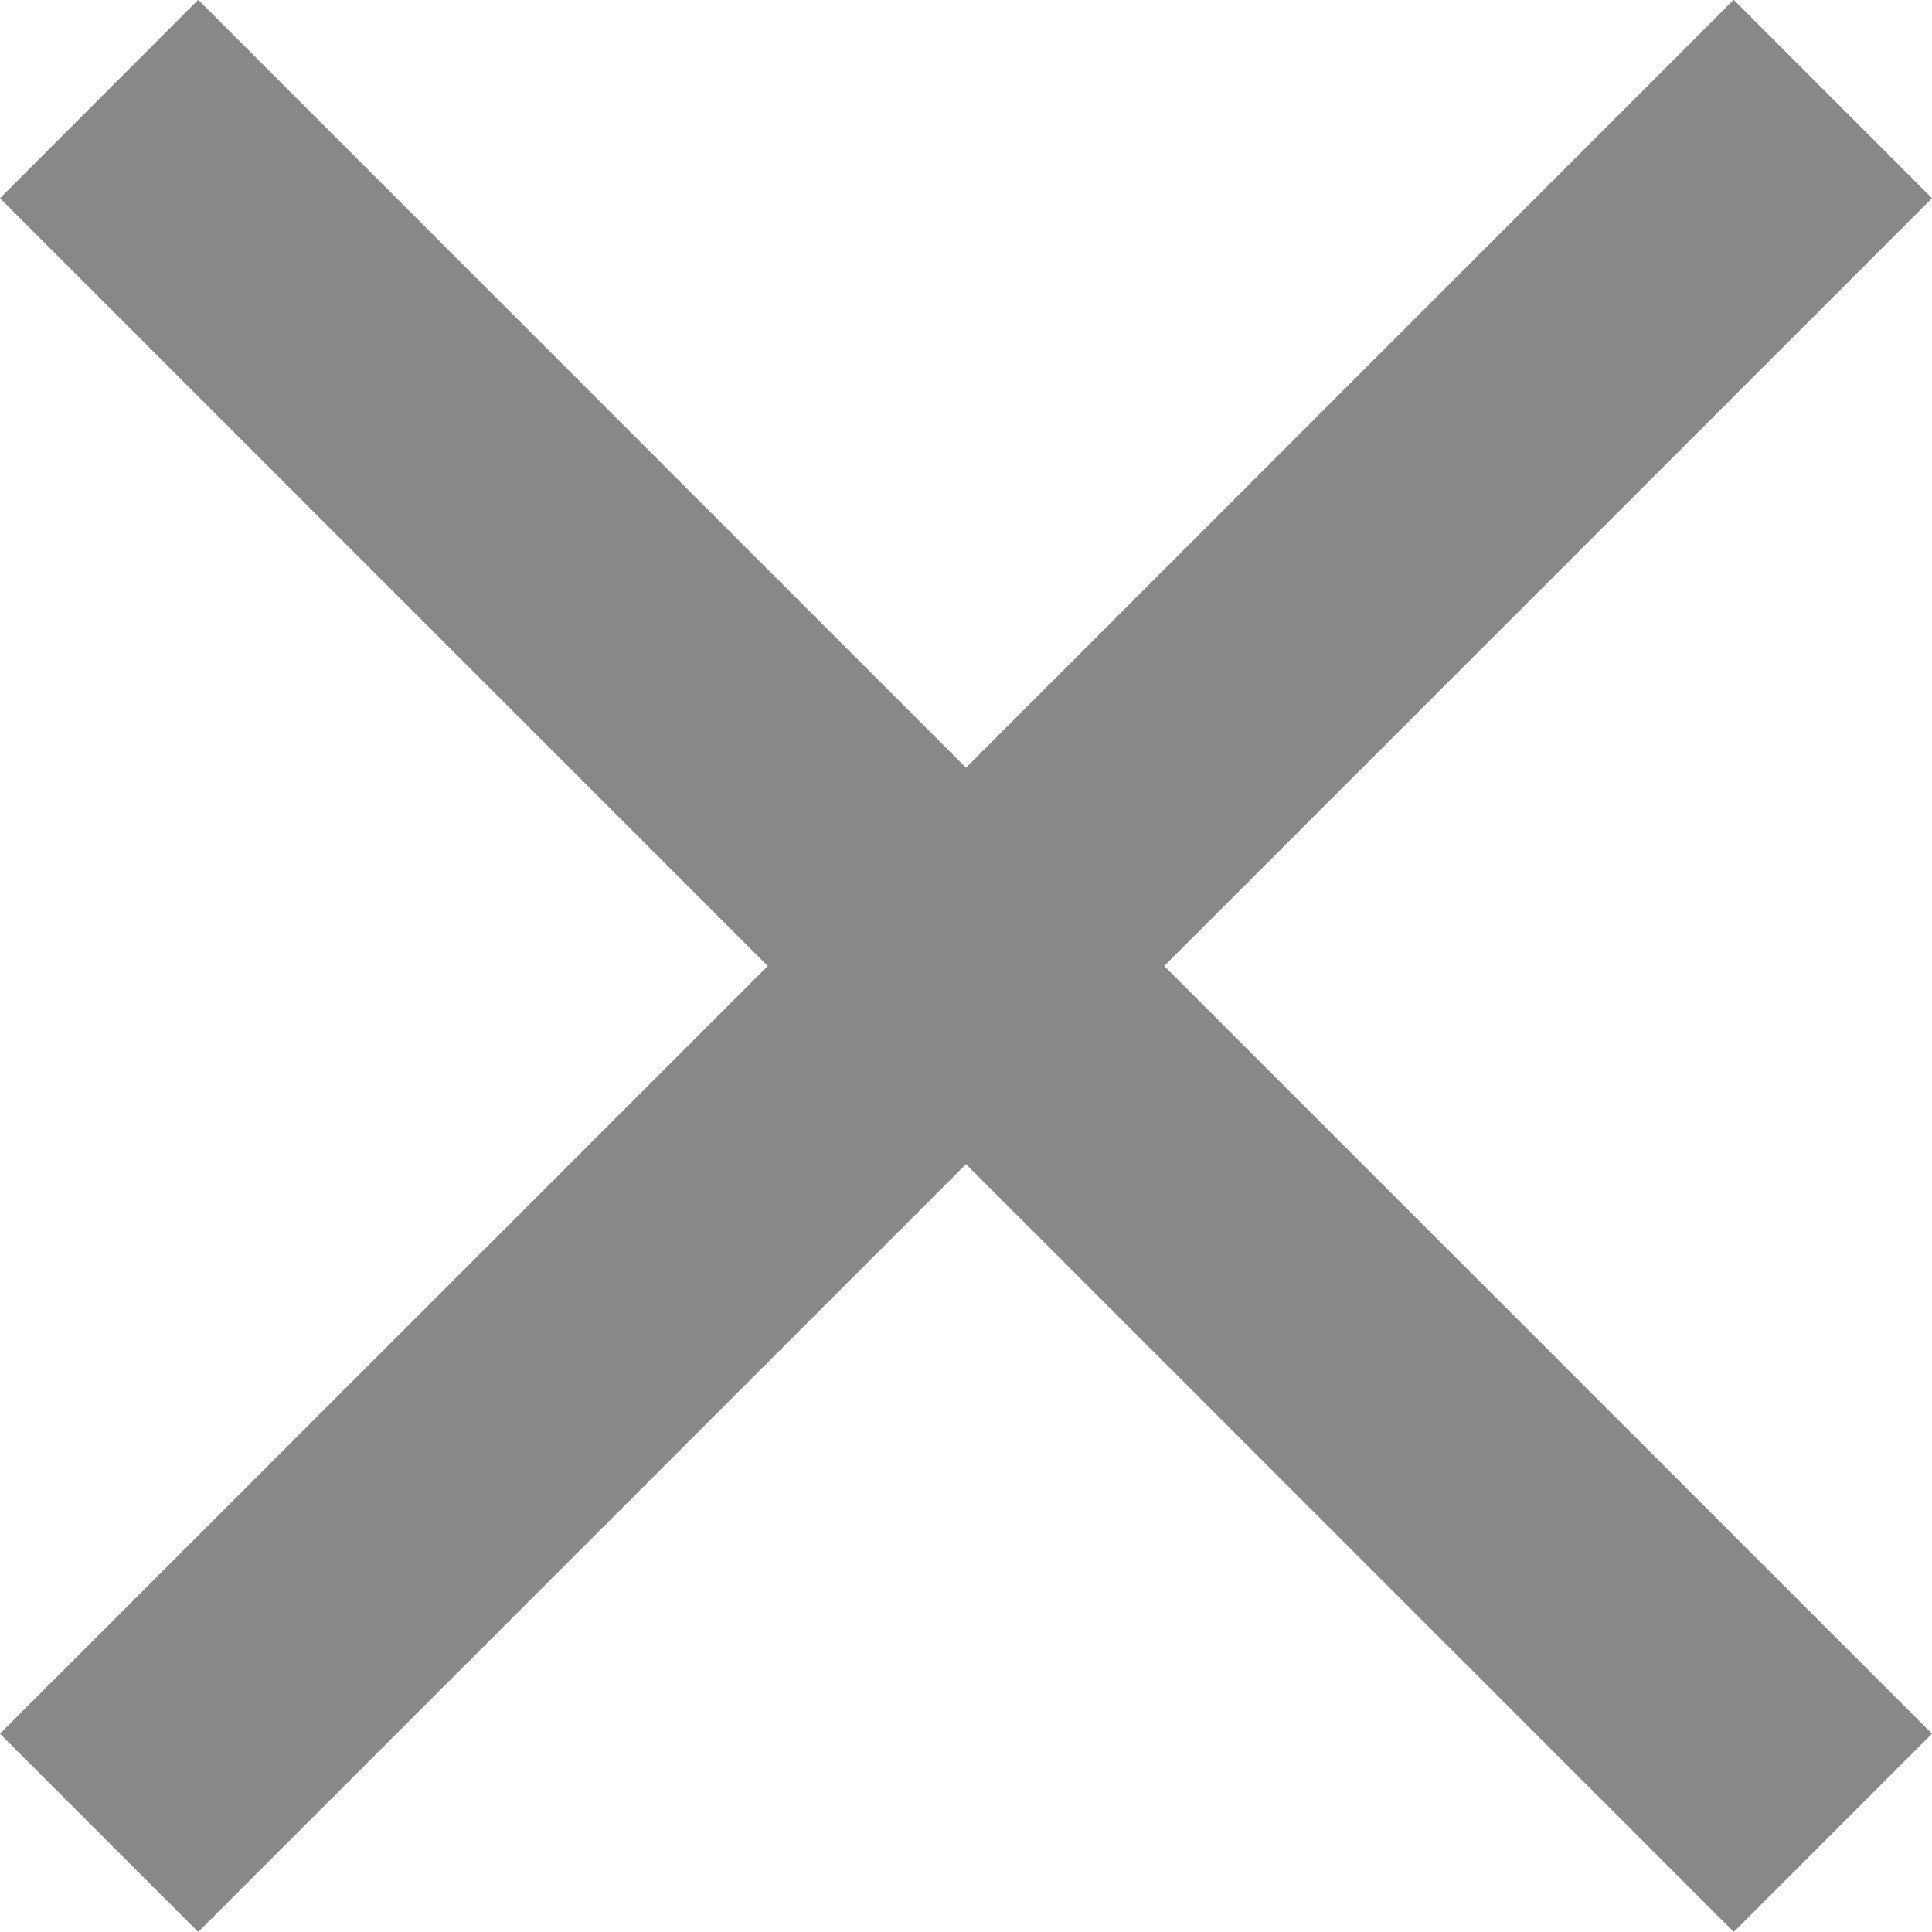
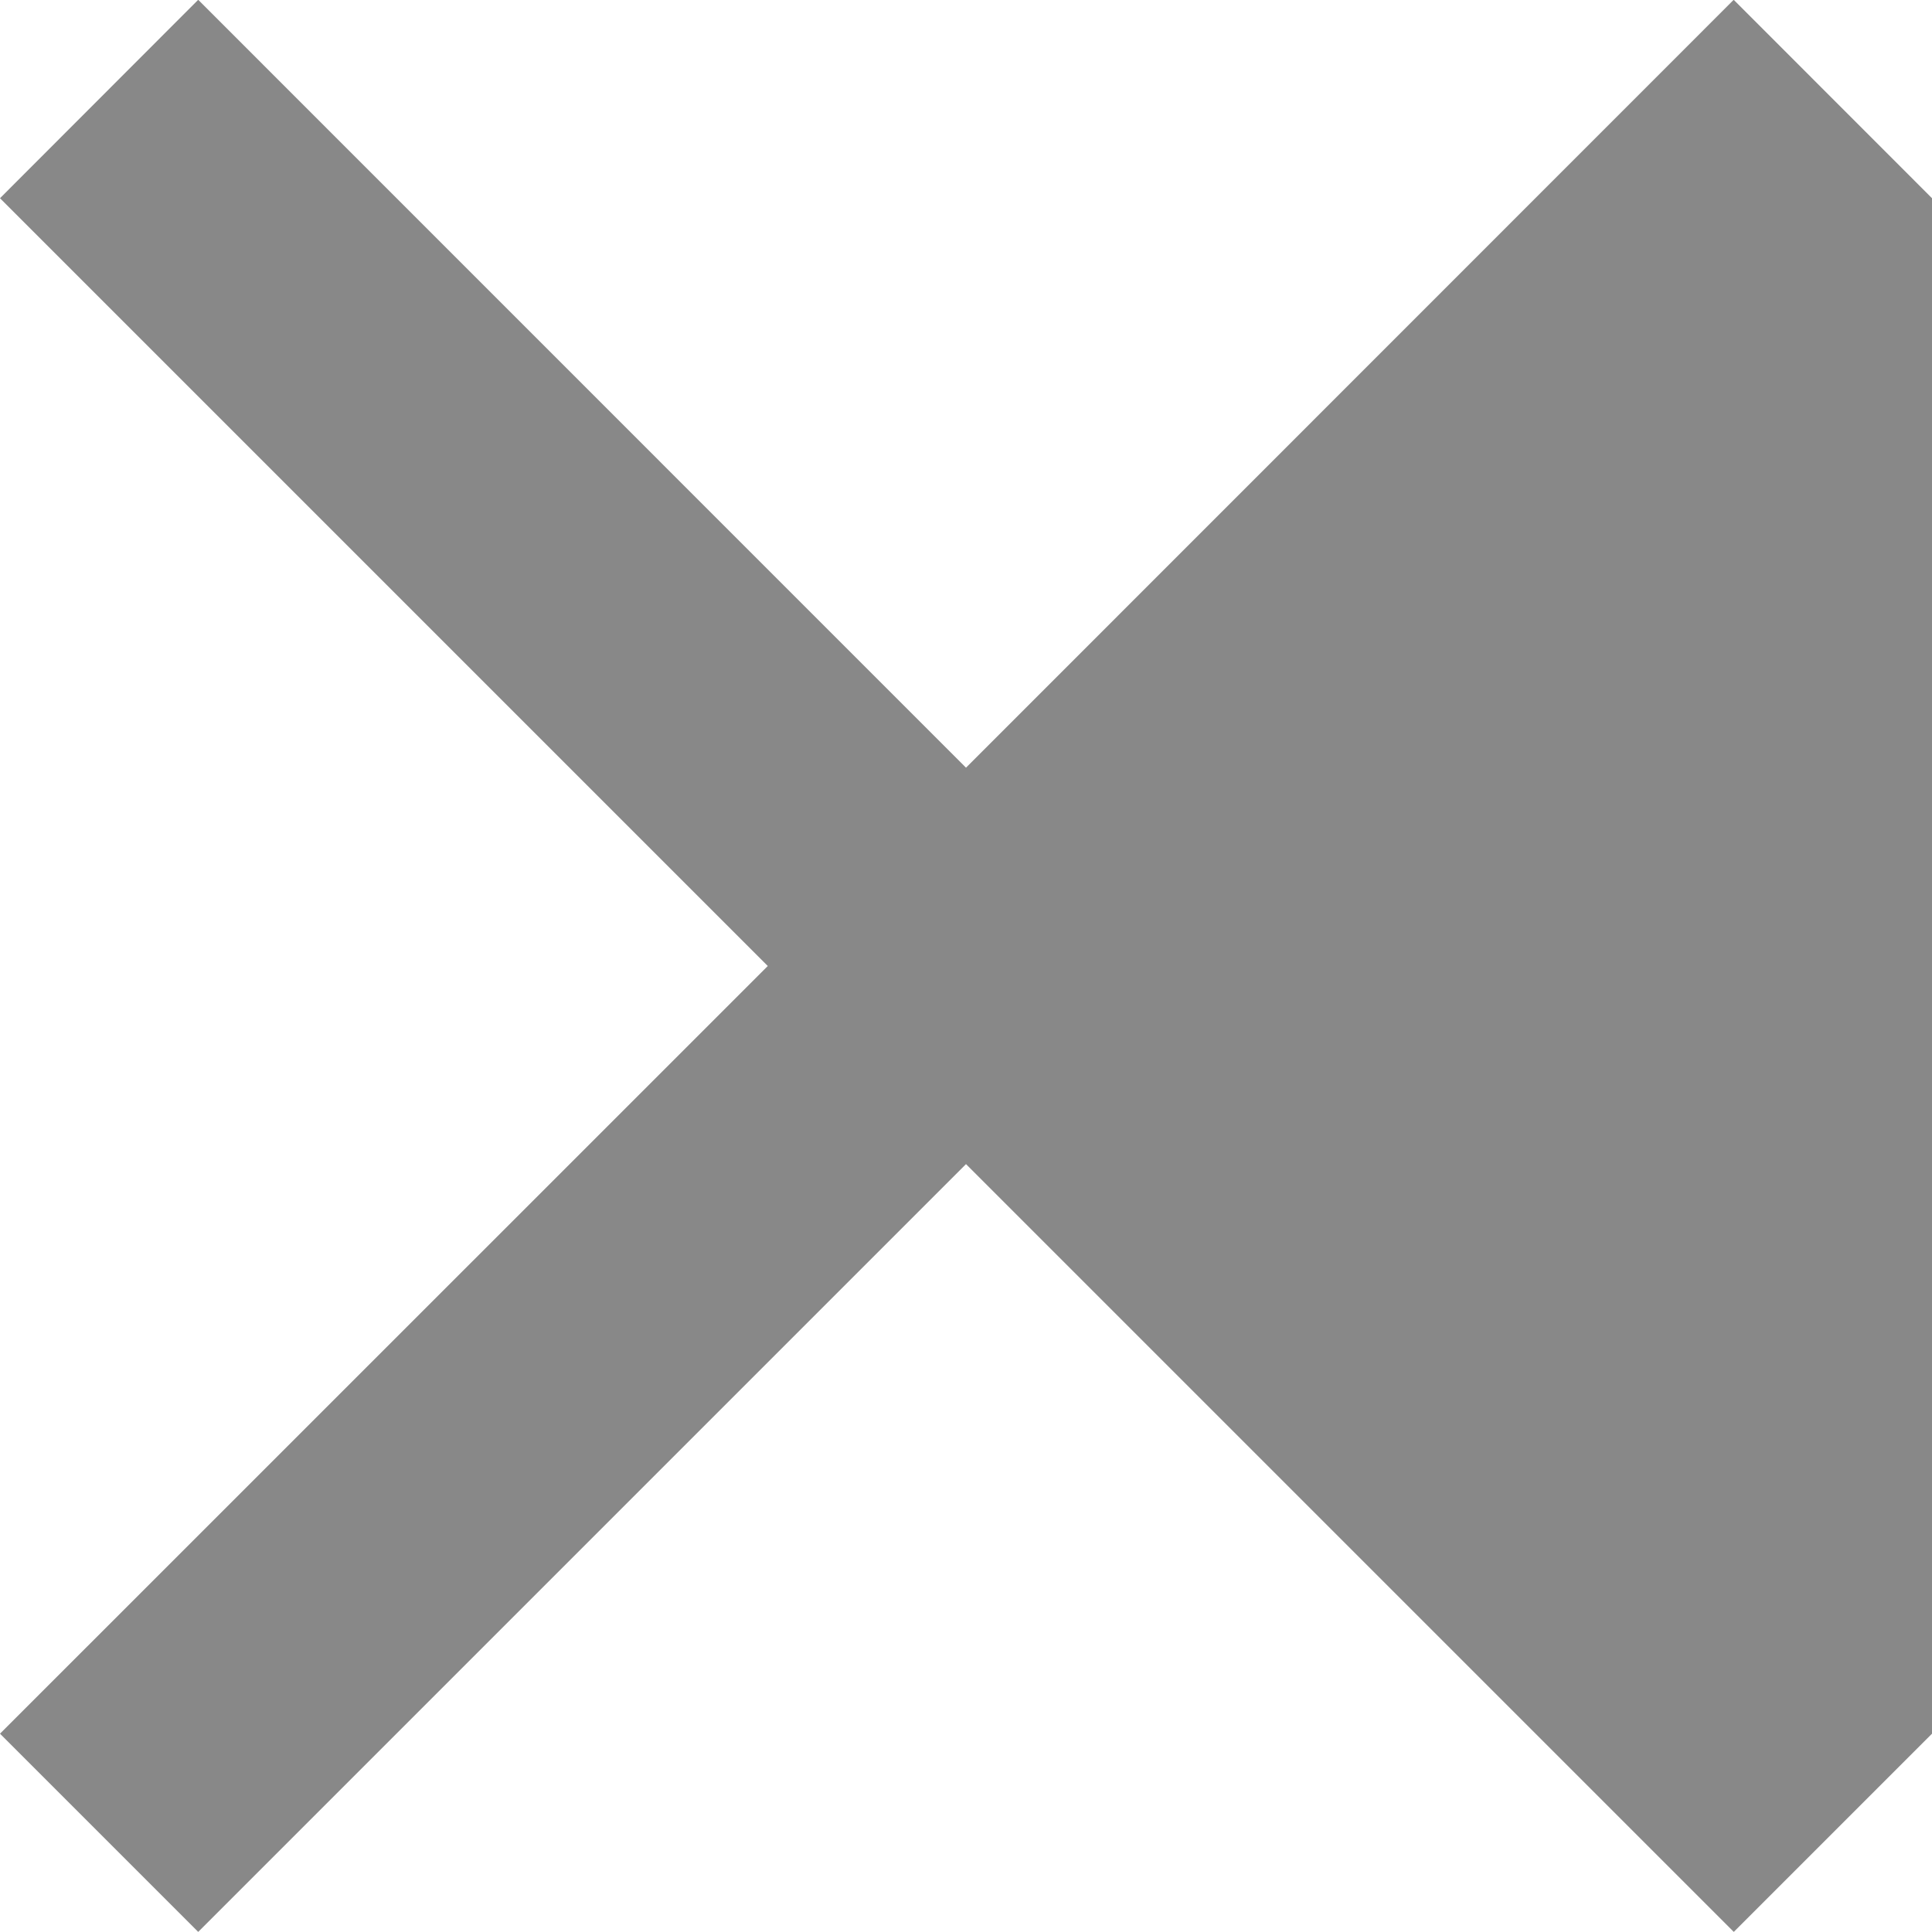
<svg xmlns="http://www.w3.org/2000/svg" width="18.978" height="18.977" viewBox="0 0 18.978 18.977">
-   <path id="パス_487" data-name="パス 487" d="M18.978,1.949,17.03,0,9.489,7.543,1.947,0,0,1.949,7.542,9.491,0,17.032l1.947,1.947,7.542-7.542,7.542,7.542,1.947-1.947L11.436,9.491Z" transform="translate(0 -0.002)" fill="#888" />
+   <path id="パス_487" data-name="パス 487" d="M18.978,1.949,17.03,0,9.489,7.543,1.947,0,0,1.949,7.542,9.491,0,17.032l1.947,1.947,7.542-7.542,7.542,7.542,1.947-1.947Z" transform="translate(0 -0.002)" fill="#888" />
</svg>